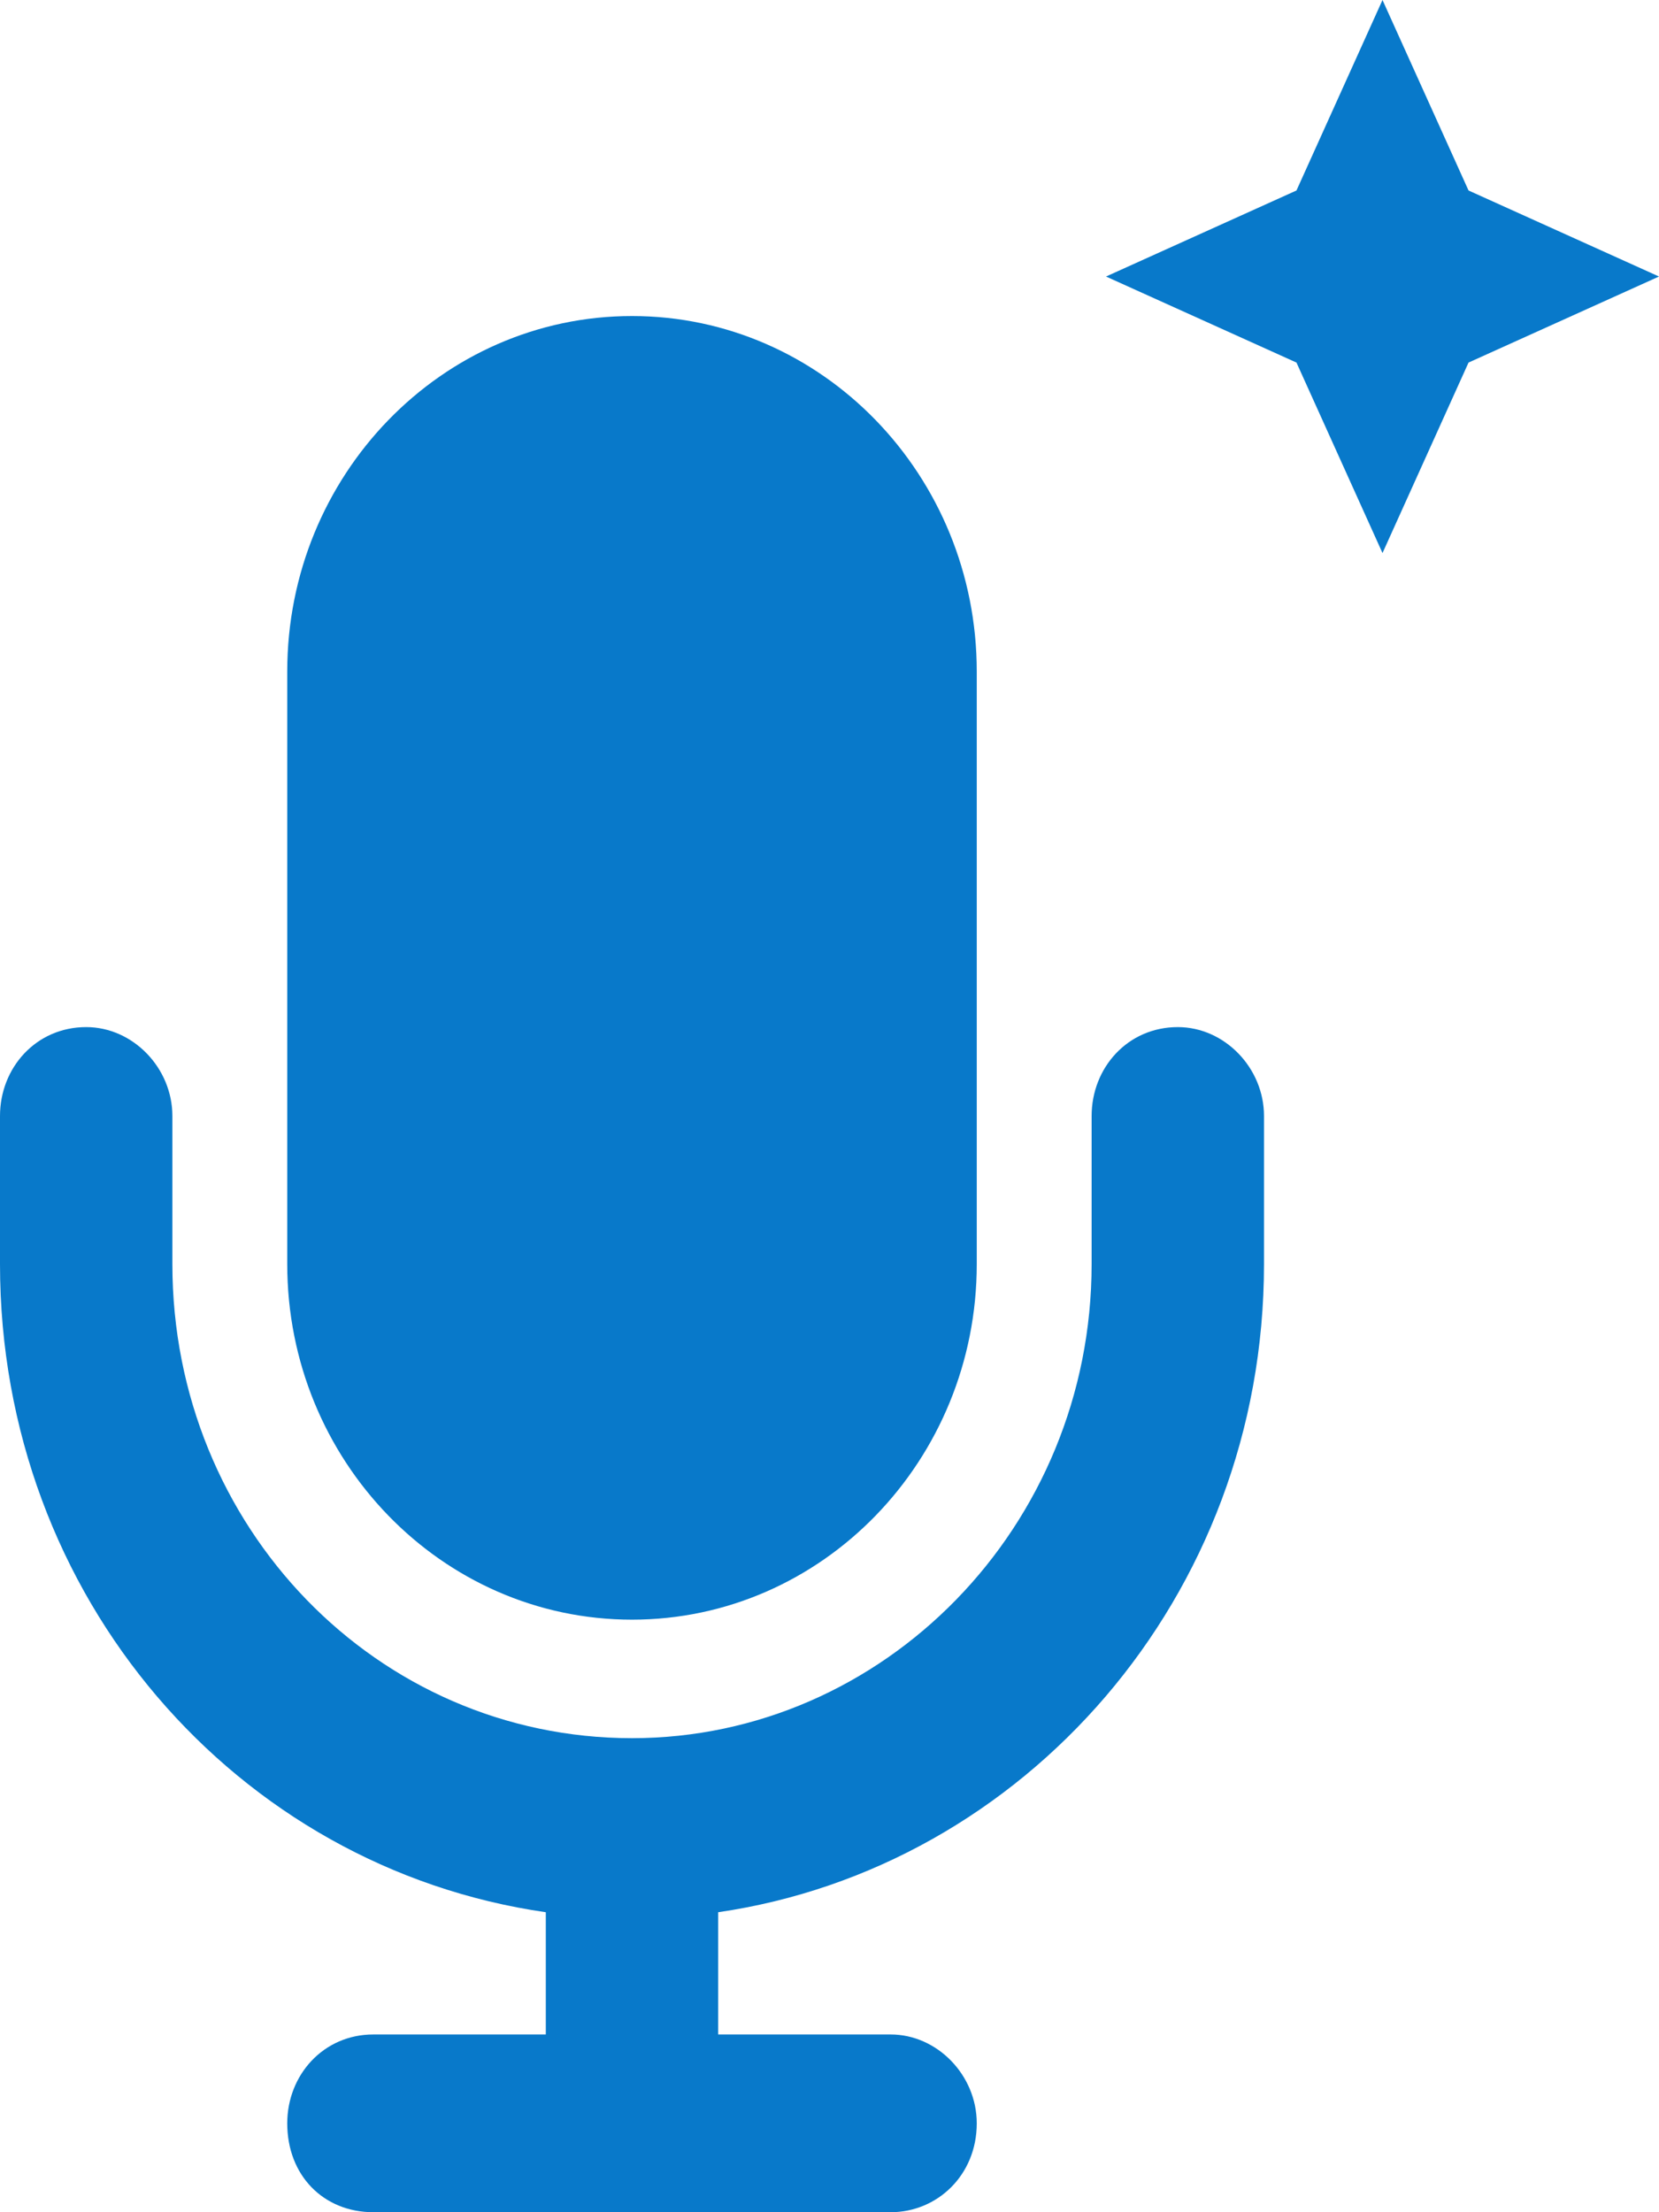
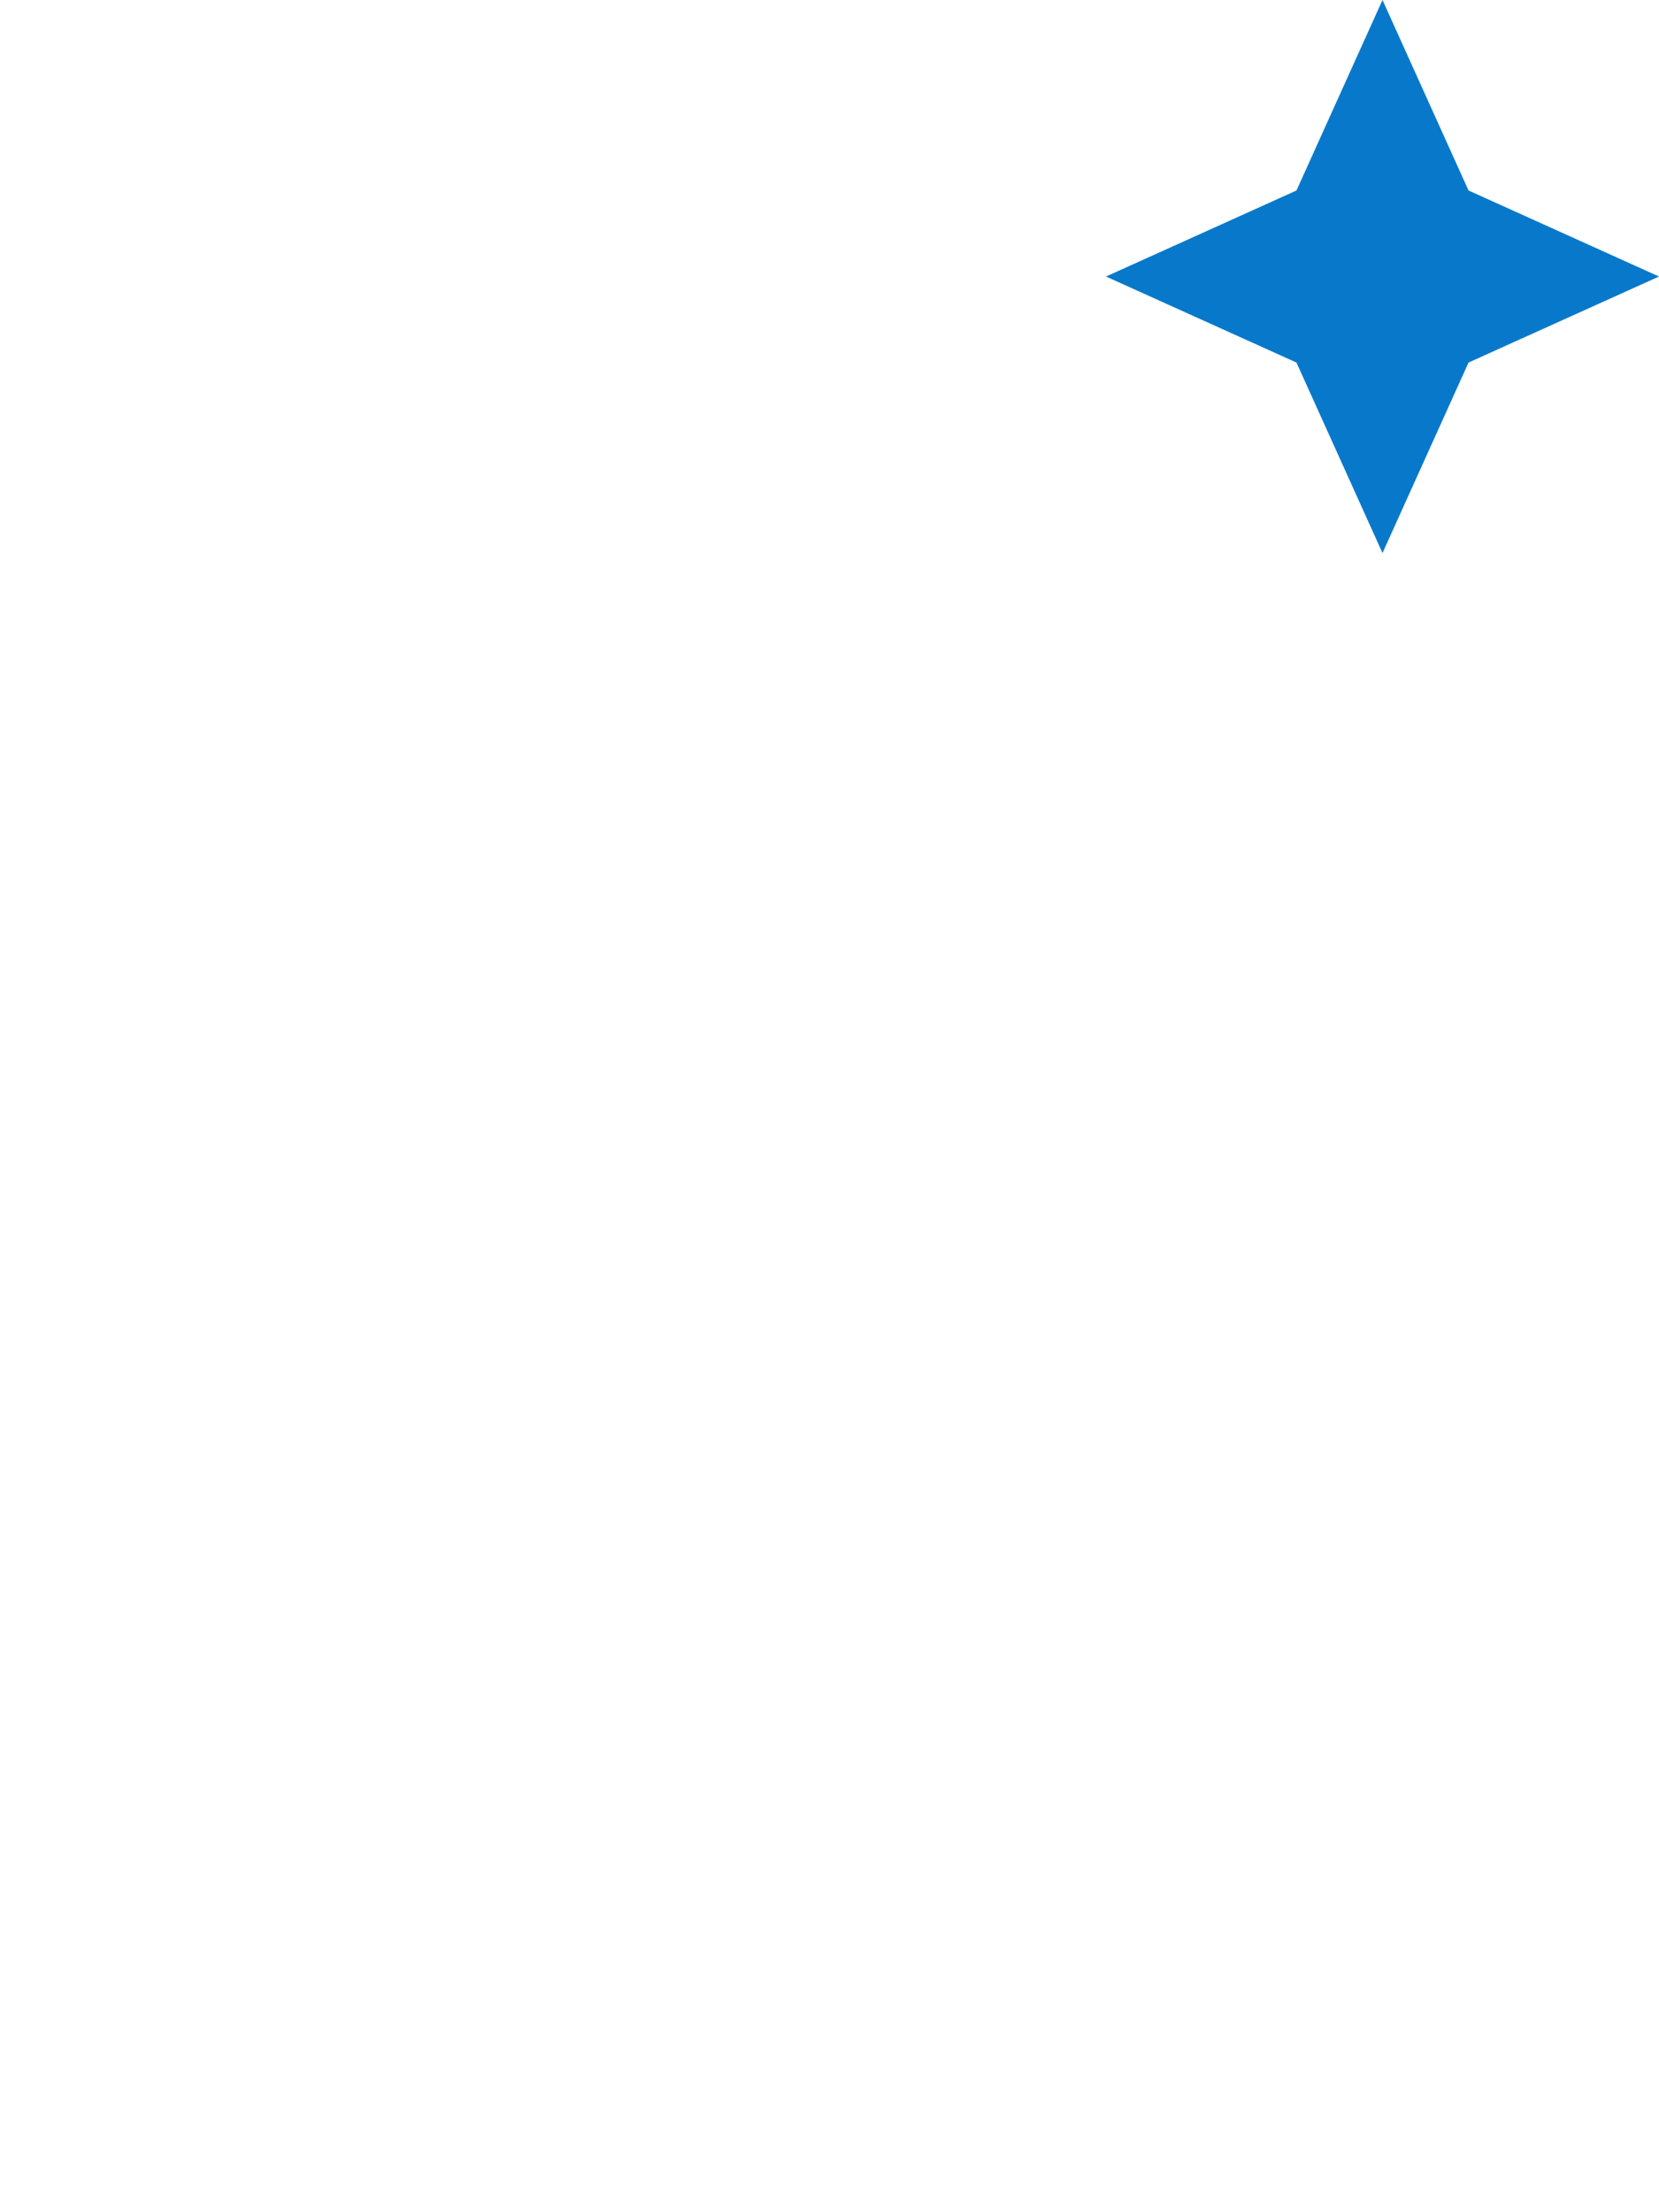
<svg xmlns="http://www.w3.org/2000/svg" width="21" height="28" viewBox="0 0 21 28" fill="none">
-   <path d="M8 4C10.409 4 12.364 6.016 12.364 8.5V16C12.364 18.484 10.409 20.5 8 20.5C5.591 20.5 3.636 18.484 3.636 16V8.5C3.636 6.016 5.591 4 8 4ZM2.182 14.125V16C2.182 19.328 4.773 22 8 22C11.182 22 13.818 19.328 13.818 16V14.125C13.818 13.516 14.273 13 14.909 13C15.5 13 16 13.516 16 14.125V16C16 20.219 12.955 23.641 9.091 24.203V25.75H11.273C11.864 25.75 12.364 26.266 12.364 26.875C12.364 27.531 11.864 28 11.273 28H8H4.727C4.091 28 3.636 27.531 3.636 26.875C3.636 26.266 4.091 25.75 4.727 25.75H6.909V24.203C3 23.641 0 20.219 0 16V14.125C0 13.516 0.455 13 1.091 13C1.682 13 2.182 13.516 2.182 14.125Z" fill="#0879CA" />
  <path d="M17.5 0L18.589 2.411L21 3.5L18.589 4.589L17.5 7L16.411 4.589L14 3.5L16.411 2.411L17.5 0Z" fill="#0879CA" />
</svg>